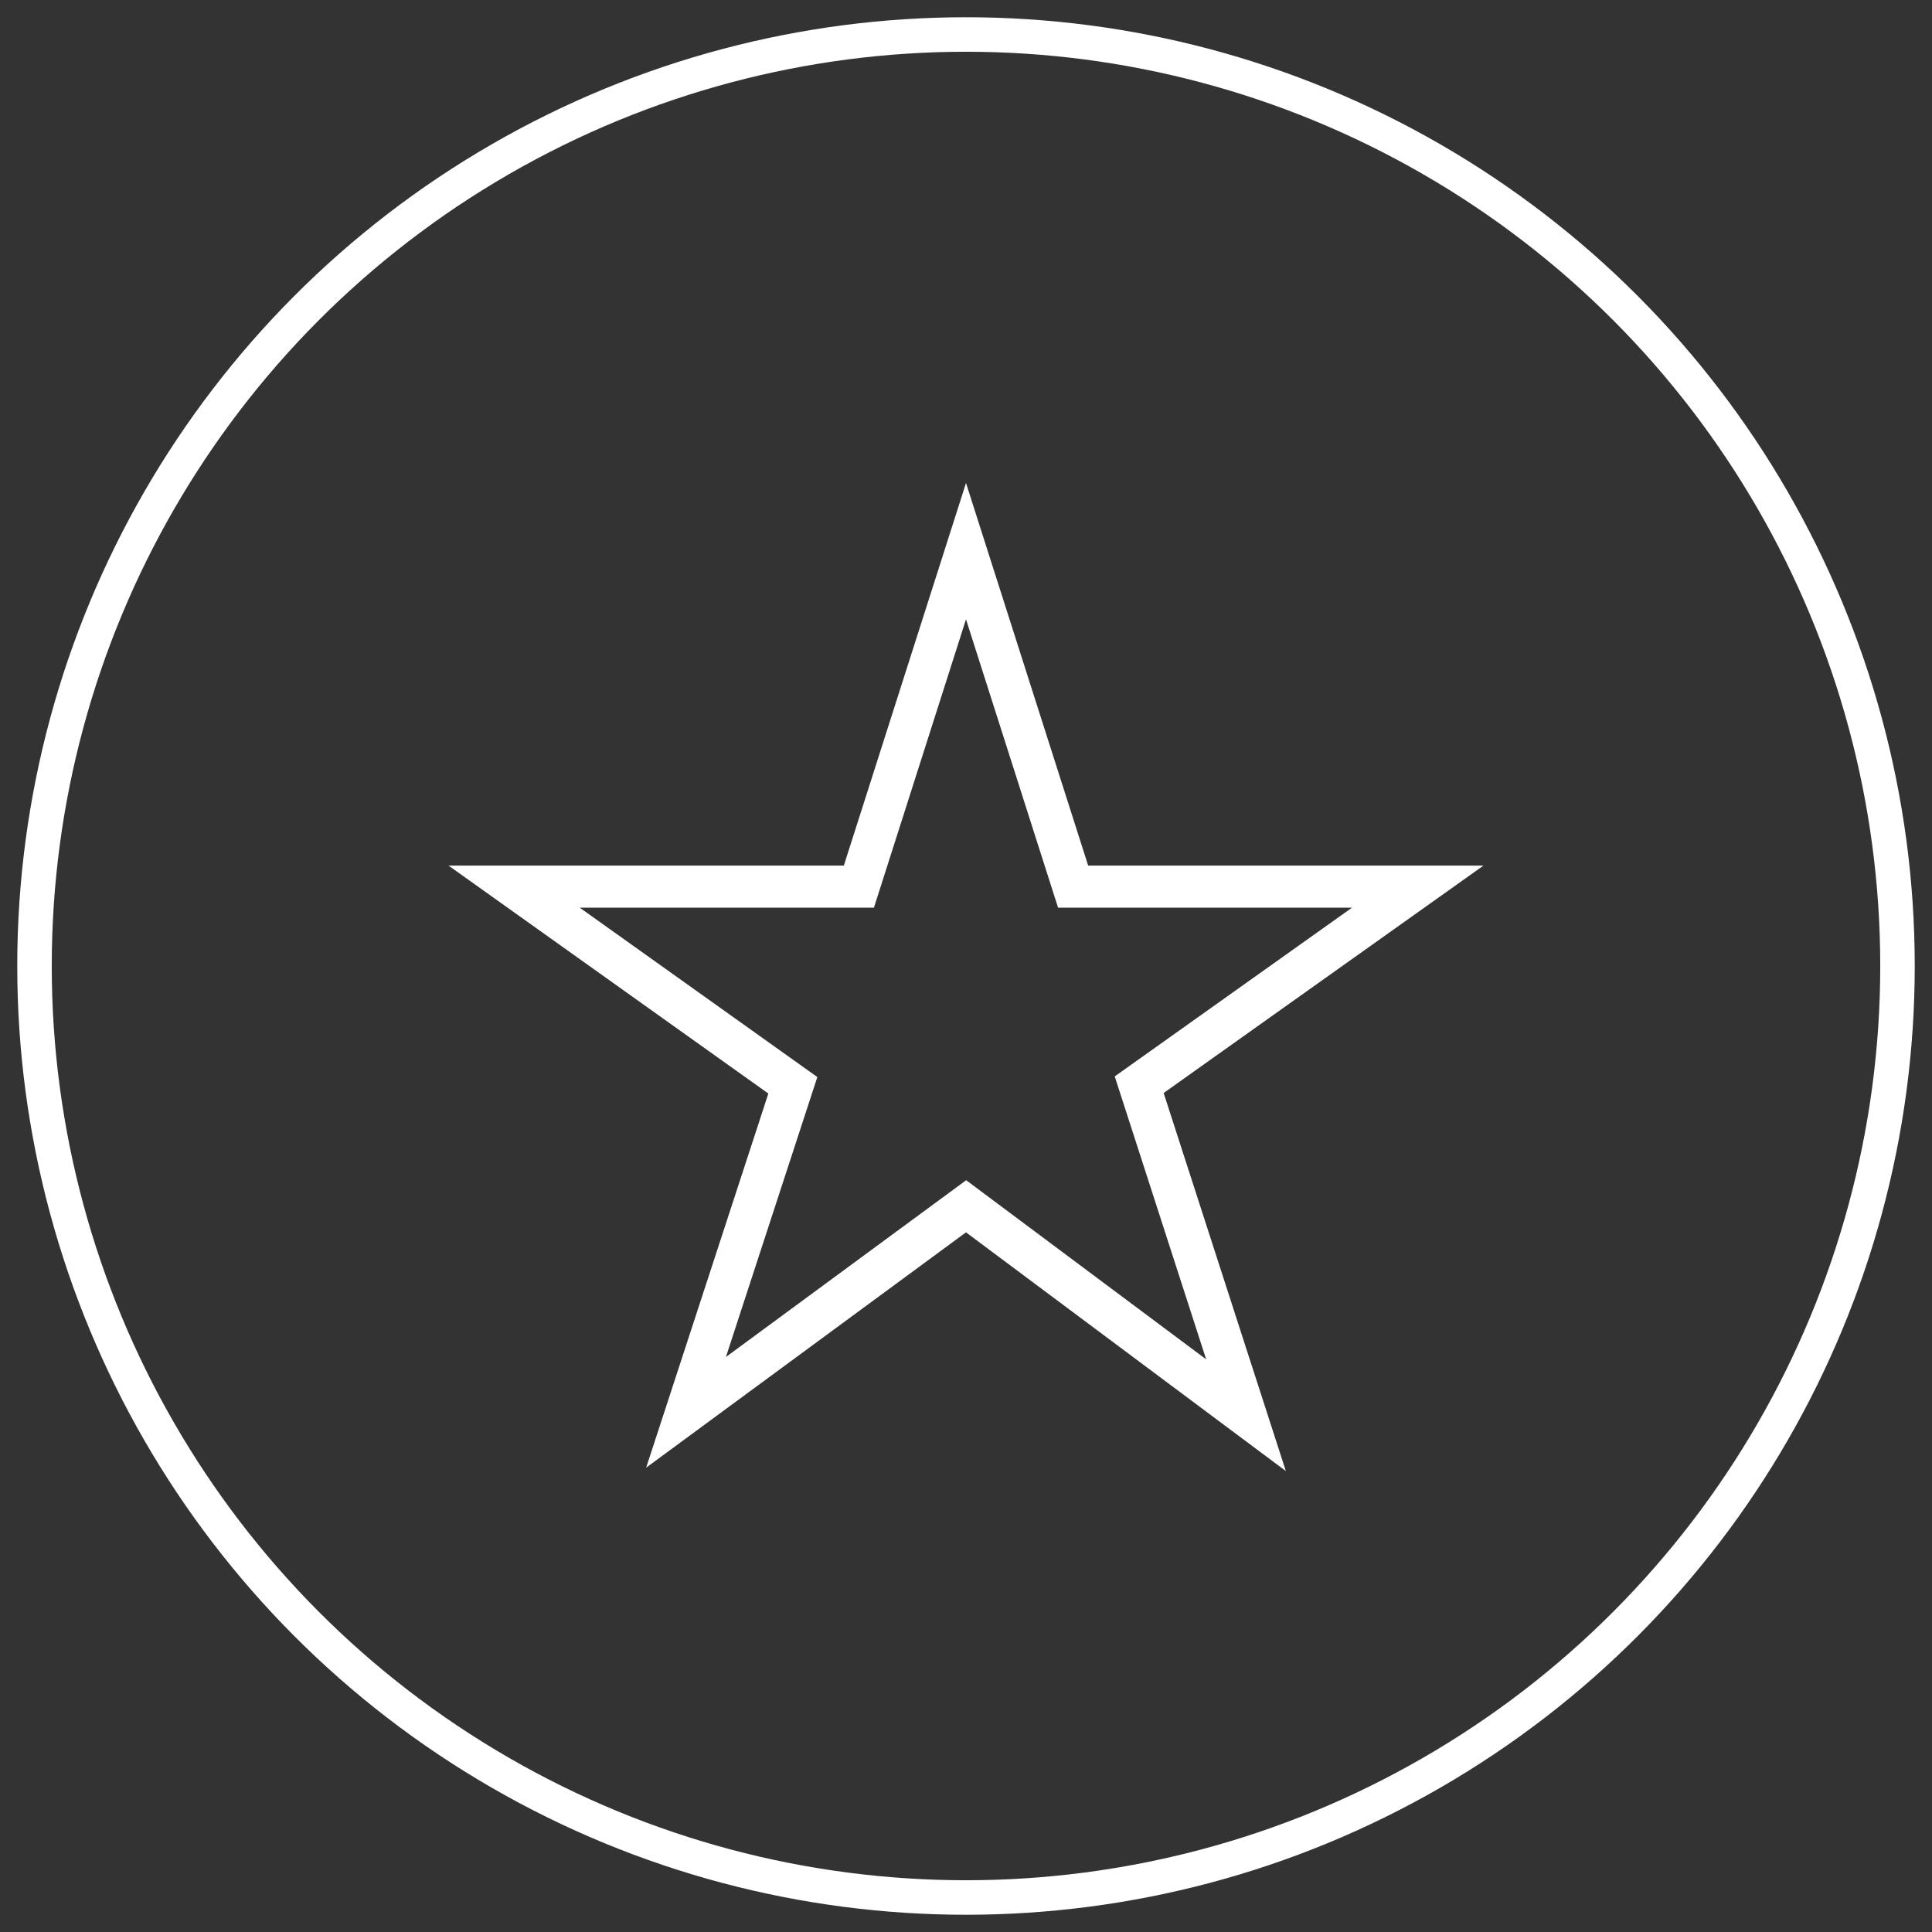
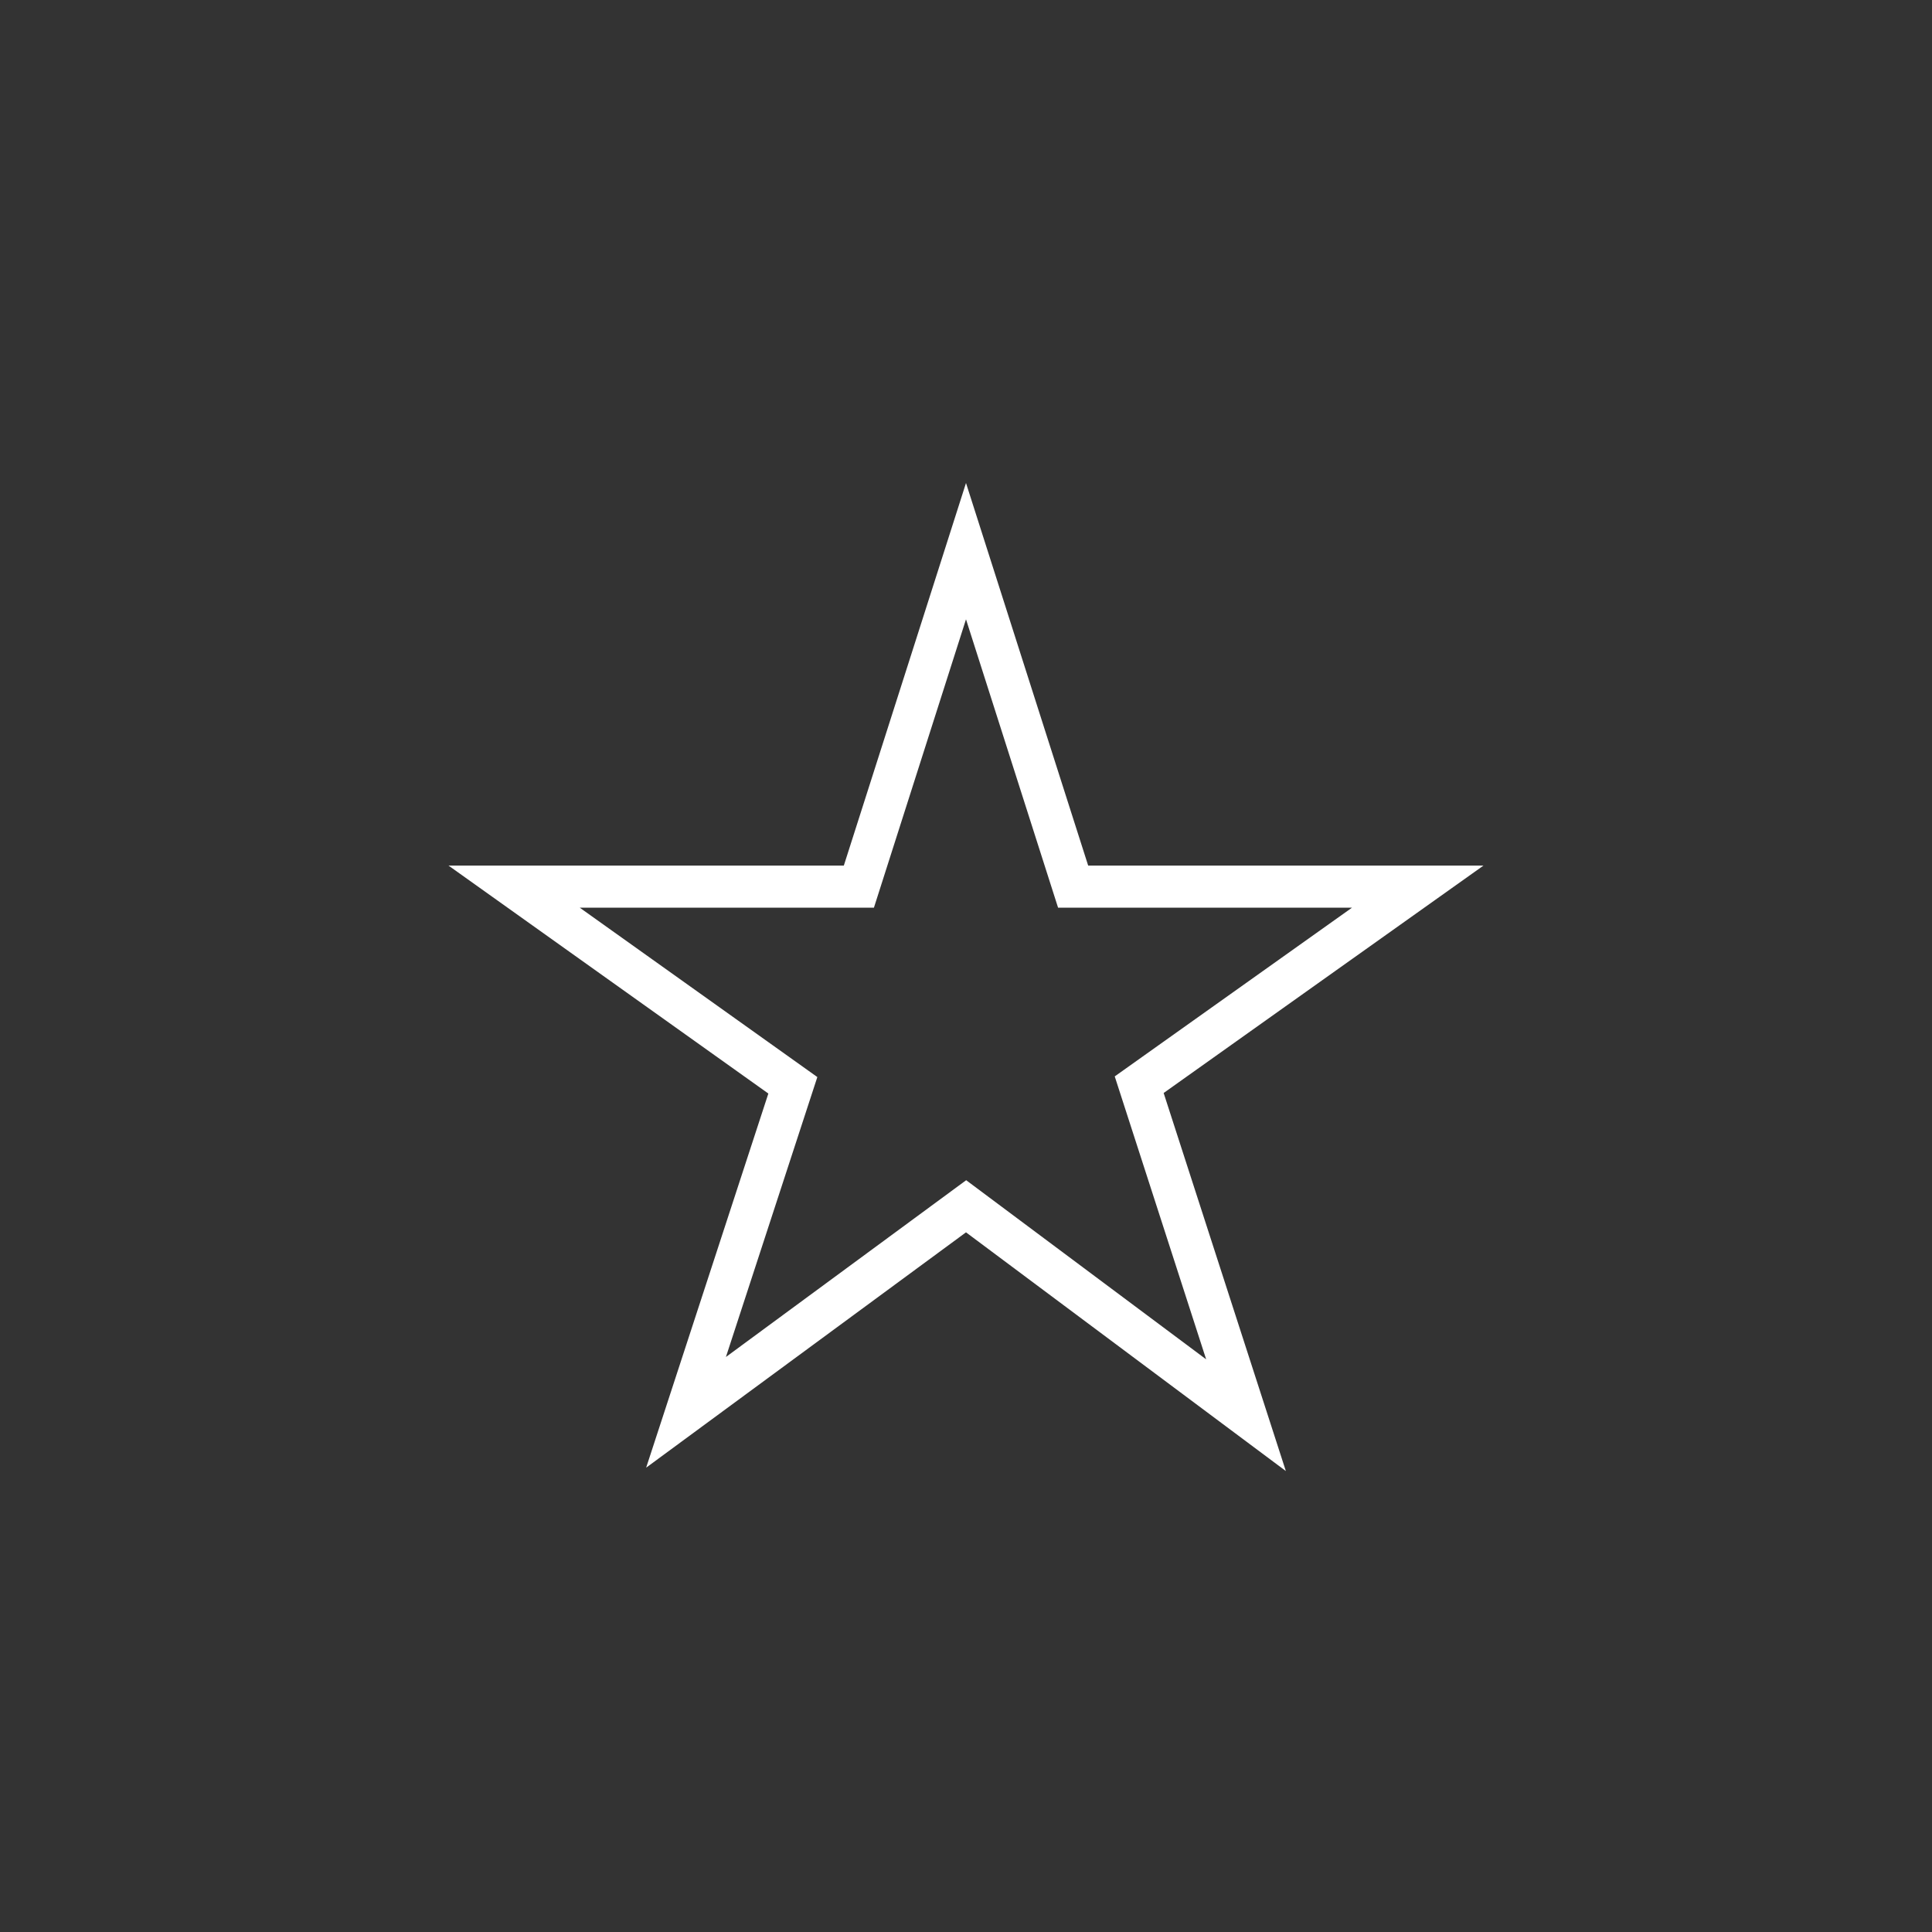
<svg xmlns="http://www.w3.org/2000/svg" xmlns:ns1="http://www.bohemiancoding.com/sketch/ns" width="56px" height="56px" viewBox="0 0 56 56" version="1.1">
  <rect x="0" y="0" width="56" height="56" fill="#333333" stroke="none" />
  <title>features-icon-5</title>
  <desc>Created with Sketch.</desc>
  <defs />
  <g id="Page-1" stroke="none" stroke-width="1" fill="none" fill-rule="evenodd" ns1:type="MSPage">
    <g id="biolink_landingpage-2" ns1:type="MSArtboardGroup" transform="translate(-1242, -3880)">
      <g id="features-icon-5" ns1:type="MSLayerGroup" transform="translate(1243, 3881)">
-         <circle id="Oval-4" stroke="#FFFFFF" ns1:type="MSShapeGroup" cx="27" cy="27" r="27" />
        <path d="M27,16.951 L29.669,25.31 L38.188,25.31 L31.311,30.2 L33.961,38.401 L27.005,33.209 L20.041,38.333 L22.691,30.219 L15.805,25.31 L24.331,25.31 L27,16.951 M27,13 L23.459,24.089 L12,24.089 L21.271,30.697 L17.729,41.541 L27,34.72 L36.271,41.639 L32.729,30.681 L42,24.089 L30.541,24.089 L27,13" id="Imported-Layers" fill="#FFFFFF" ns1:type="MSShapeGroup" />
      </g>
    </g>
  </g>
</svg>